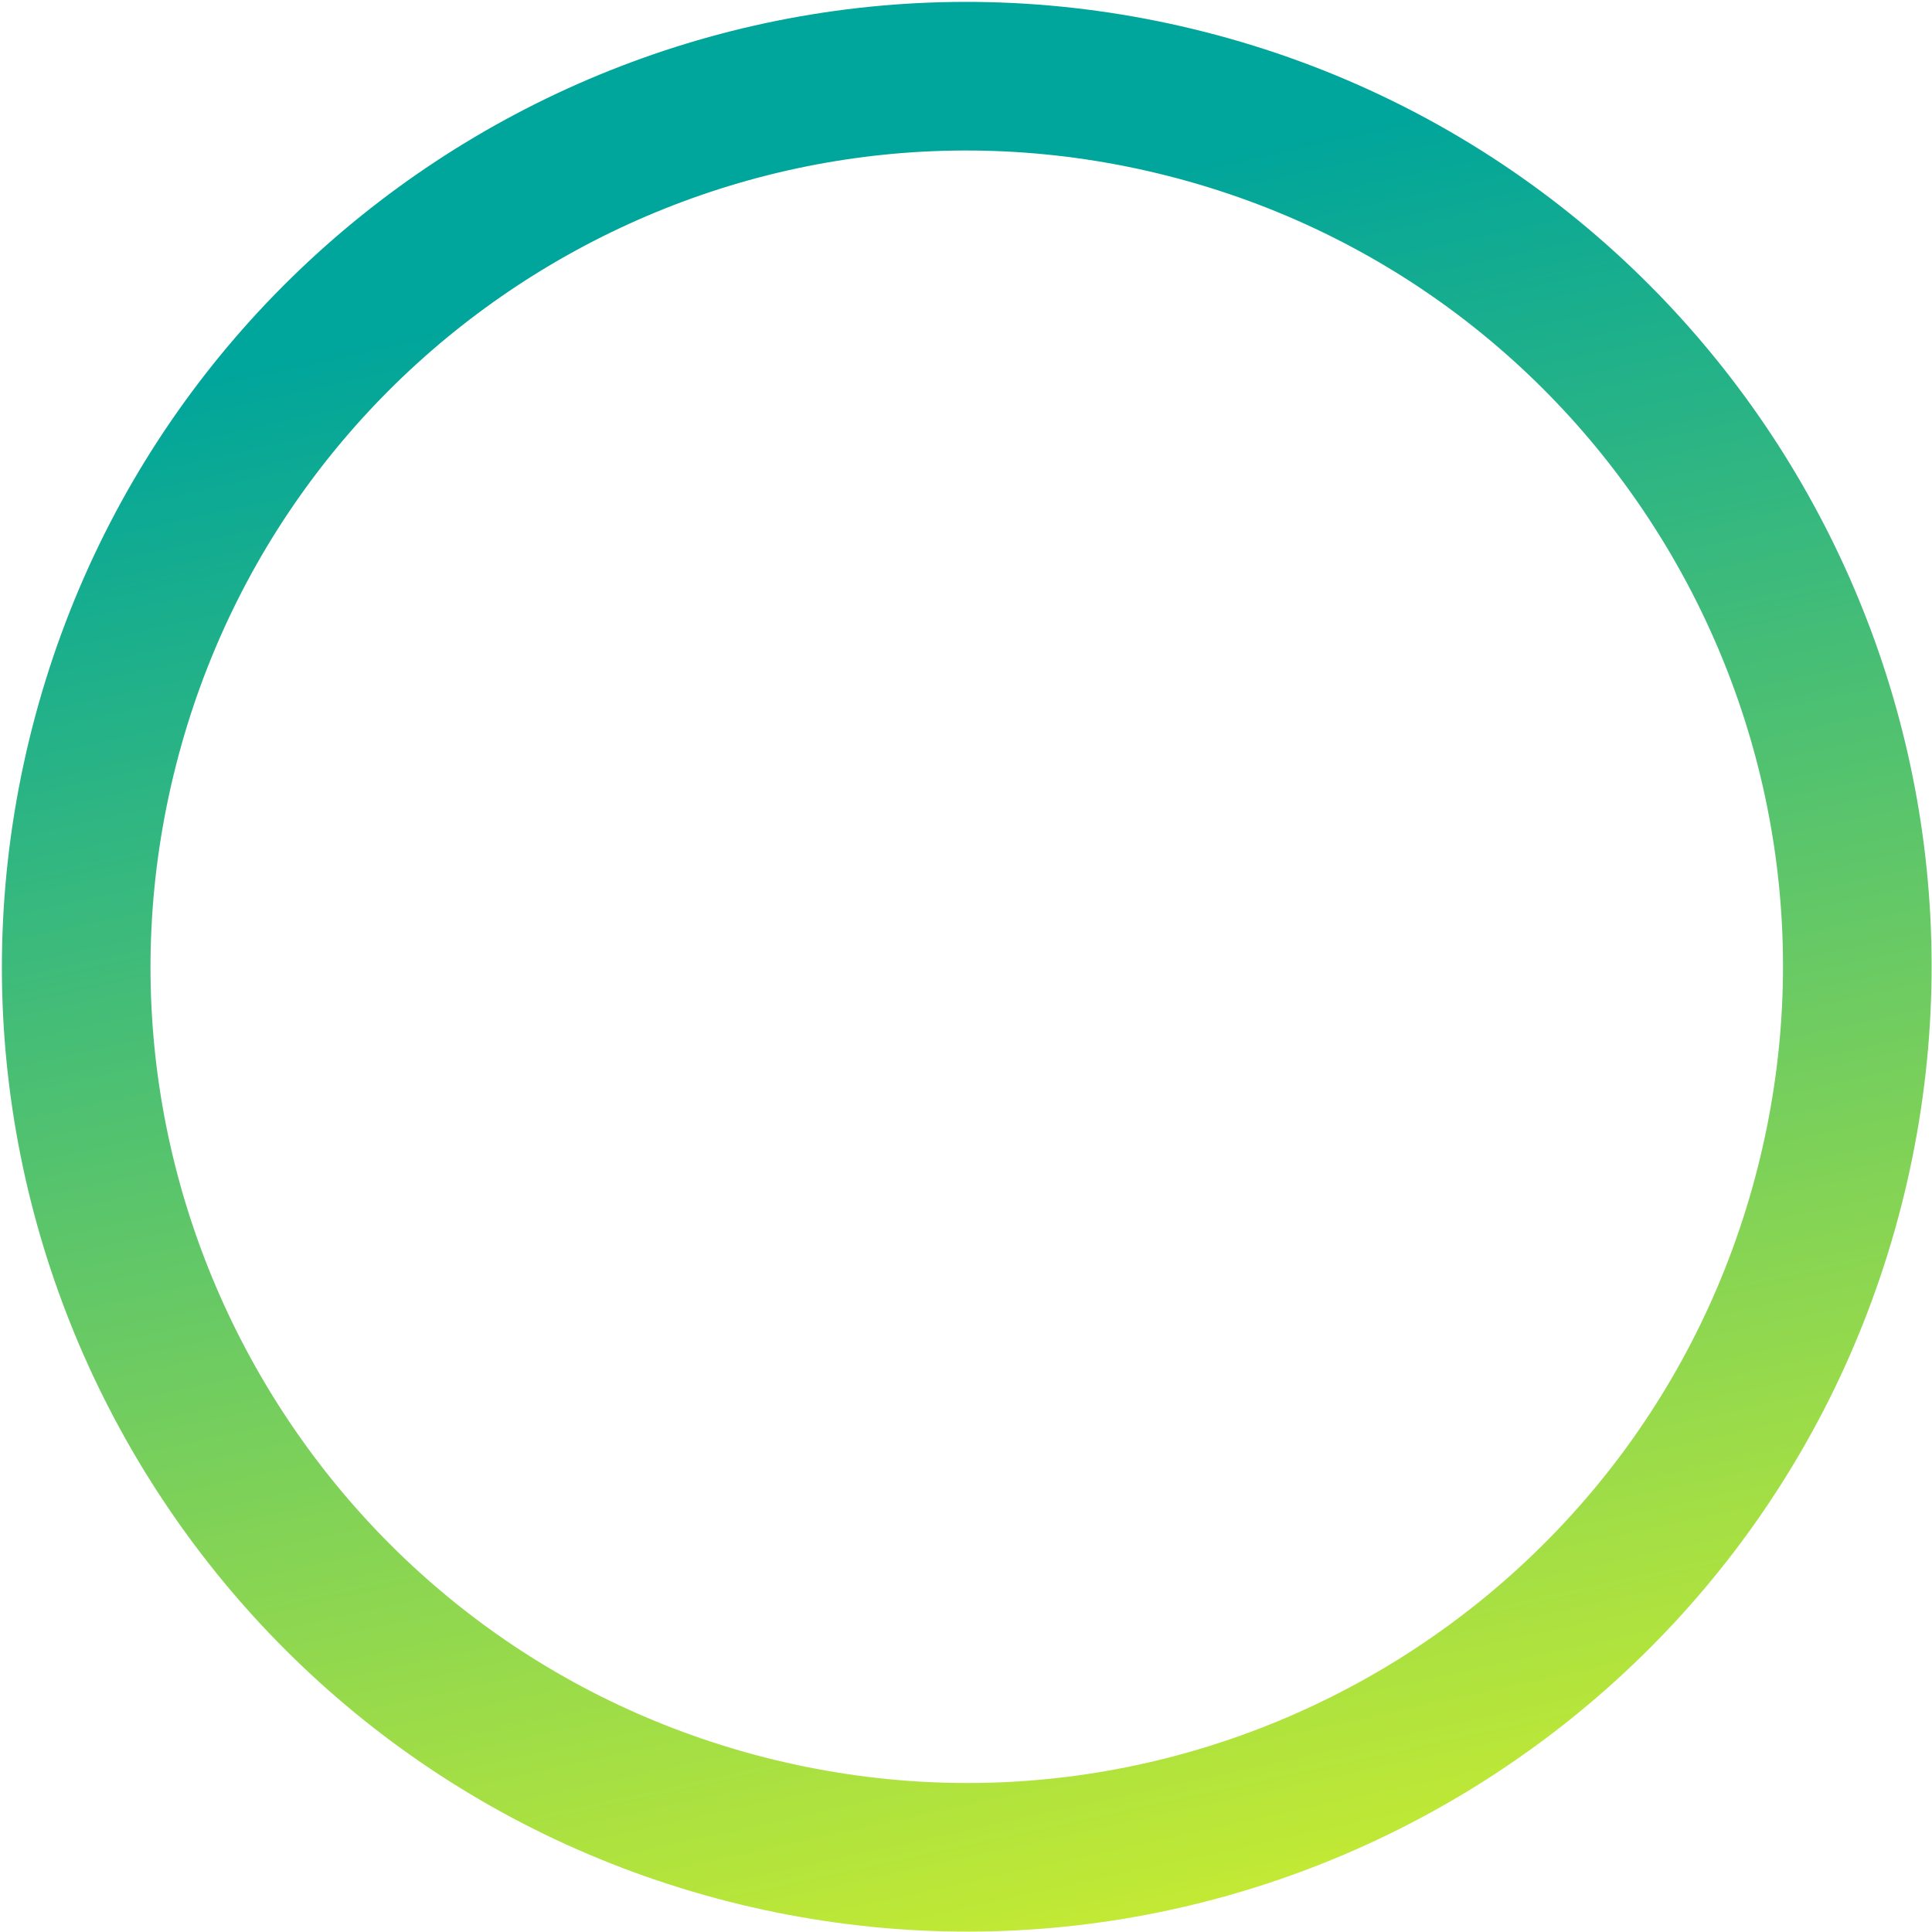
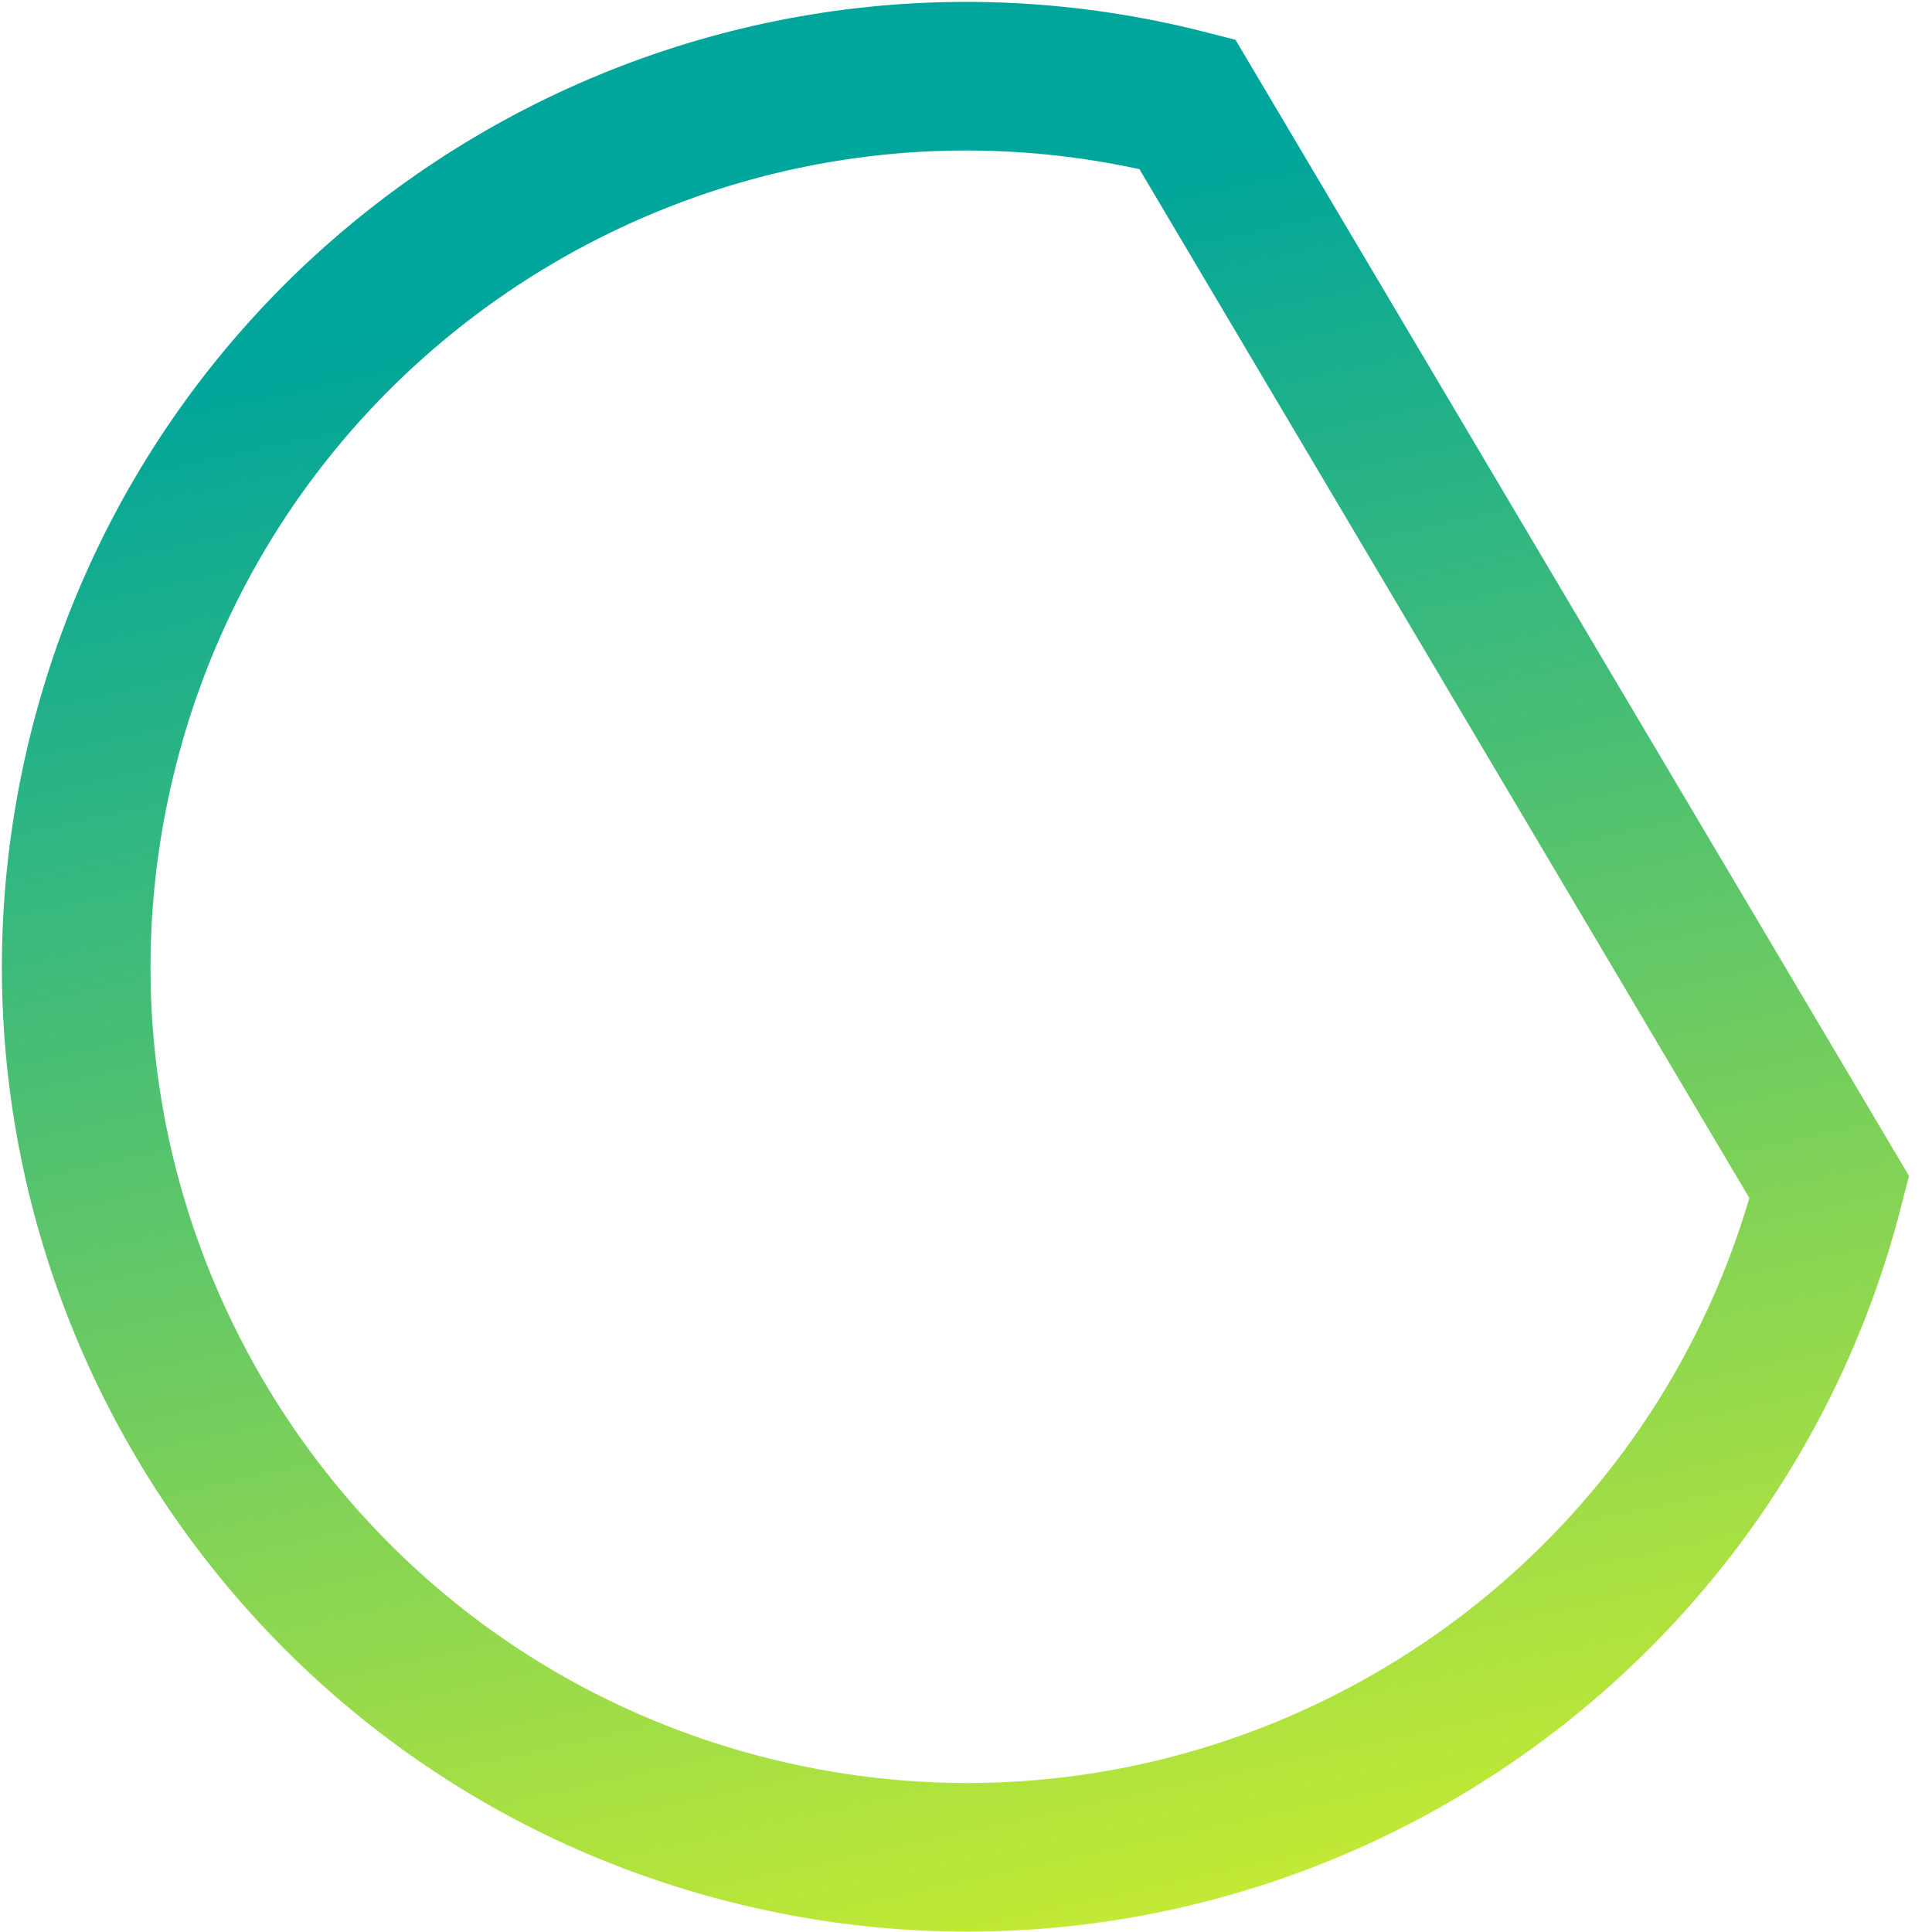
<svg xmlns="http://www.w3.org/2000/svg" width="598" height="598" viewBox="0 0 598 598" fill="none">
-   <path d="M566.231 367.492C528.534 514.95 378.435 603.929 230.977 566.232C83.519 528.535 -5.46 378.436 32.237 230.978C69.935 83.519 220.033 -5.46 367.492 32.238C514.95 69.935 603.929 220.034 566.231 367.492Z" stroke="url(#paint0_linear_9640_125)" stroke-width="46" />
+   <path d="M566.231 367.492C528.534 514.95 378.435 603.929 230.977 566.232C83.519 528.535 -5.46 378.436 32.237 230.978C69.935 83.519 220.033 -5.46 367.492 32.238Z" stroke="url(#paint0_linear_9640_125)" stroke-width="46" />
  <defs>
    <linearGradient id="paint0_linear_9640_125" x1="333.127" y1="666.186" x2="206.114" y2="84.768" gradientUnits="userSpaceOnUse">
      <stop stop-color="#DBF227" />
      <stop offset="1" stop-color="#00A59B" />
    </linearGradient>
  </defs>
</svg>